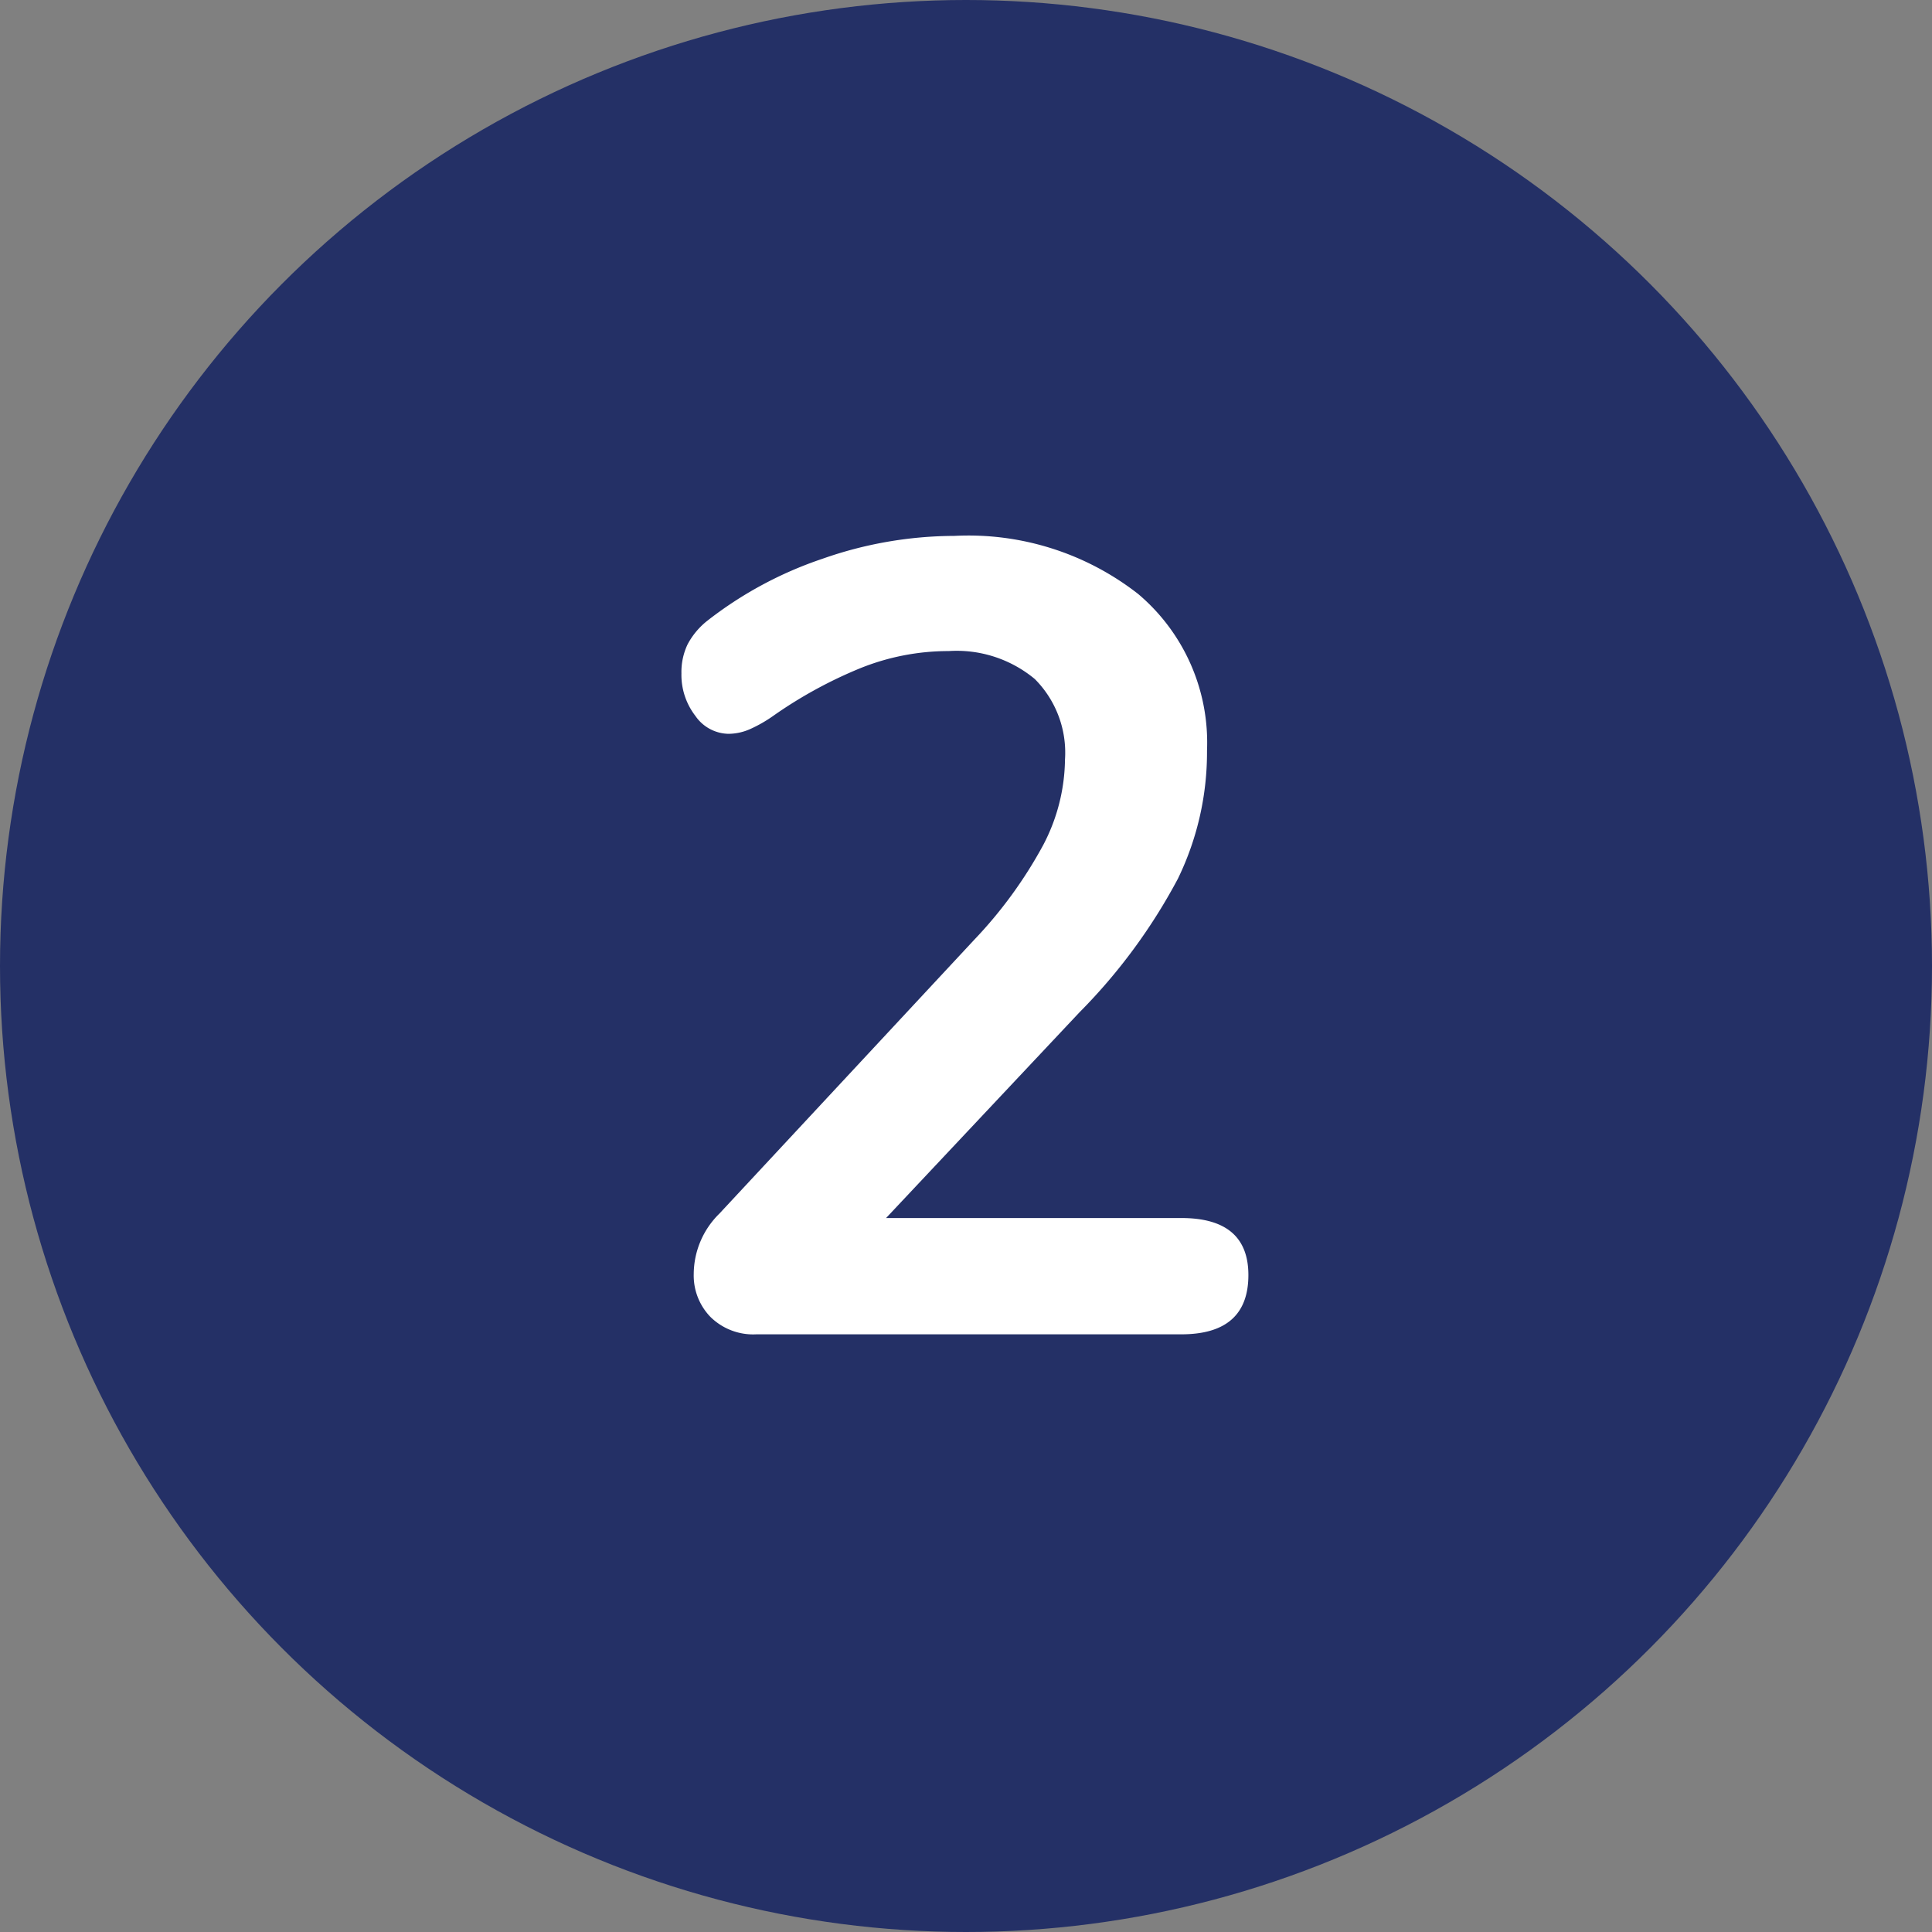
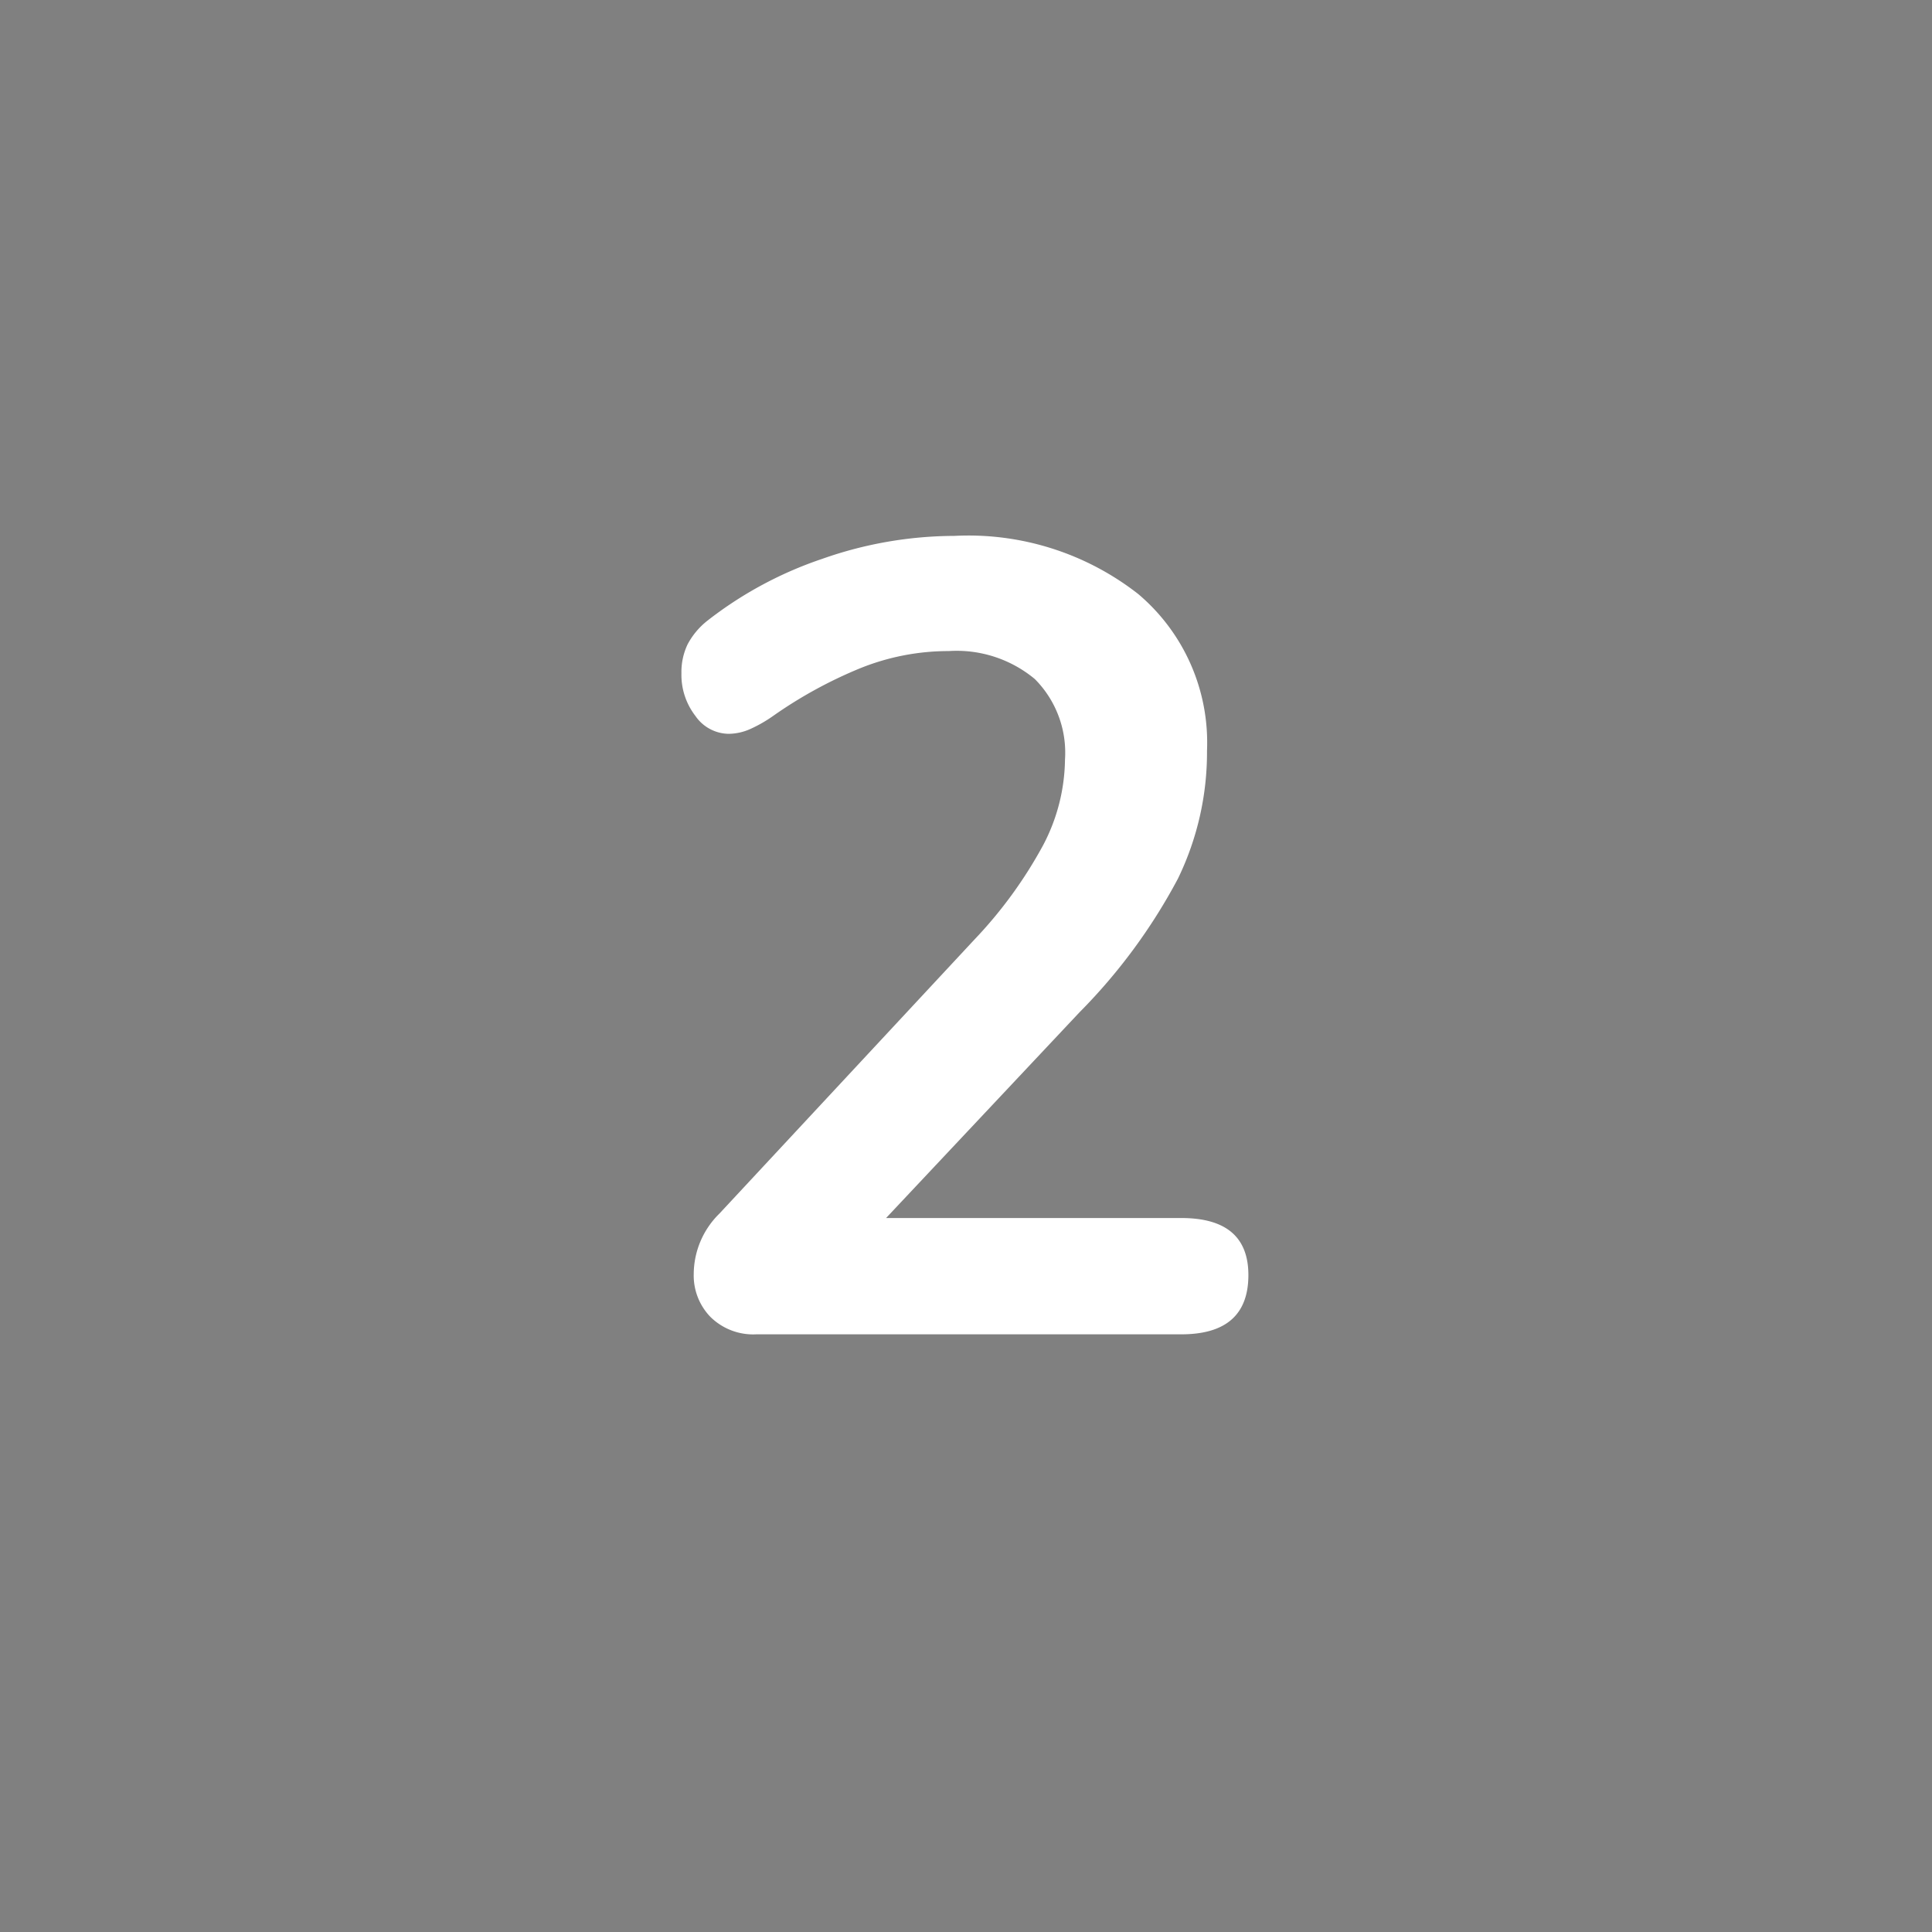
<svg xmlns="http://www.w3.org/2000/svg" width="69.108" height="69.108" viewBox="0 0 69.108 69.108">
  <rect x="0" y="0" width="69.108" height="69.108" fill="#808080" stroke="none" />
  <g id="Group_8021" data-name="Group 8021" transform="translate(-519.625 -1175.271)">
-     <circle id="Ellipse_29" data-name="Ellipse 29" cx="34.554" cy="34.554" r="34.554" transform="translate(519.625 1175.271)" fill="#243066" />
    <path id="Path_3174" data-name="Path 3174" d="M42.4,35.84q2.4,0,2.4,2.04Q44.8,40,42.4,40H27.2a2.176,2.176,0,0,1-1.64-.62,2.128,2.128,0,0,1-.6-1.54,3.046,3.046,0,0,1,.92-2.16L35,25.88a15.789,15.789,0,0,0,2.46-3.38,6.727,6.727,0,0,0,.78-3.06,3.731,3.731,0,0,0-1.08-2.88,4.369,4.369,0,0,0-3.08-1,8.44,8.44,0,0,0-3.18.62,15.906,15.906,0,0,0-3.1,1.7,4.919,4.919,0,0,1-.8.46,1.935,1.935,0,0,1-.8.18,1.467,1.467,0,0,1-1.18-.64,2.4,2.4,0,0,1-.5-1.52,2.3,2.3,0,0,1,.22-1.04,2.671,2.671,0,0,1,.7-.84,13.861,13.861,0,0,1,4.12-2.22,14.3,14.3,0,0,1,4.72-.82,9.855,9.855,0,0,1,6.58,2.08,6.956,6.956,0,0,1,2.46,5.6,10.341,10.341,0,0,1-1.04,4.58,20.3,20.3,0,0,1-3.52,4.78l-6.92,7.36Z" transform="translate(519.48 1183)" fill="#fff" />
  </g>
</svg>